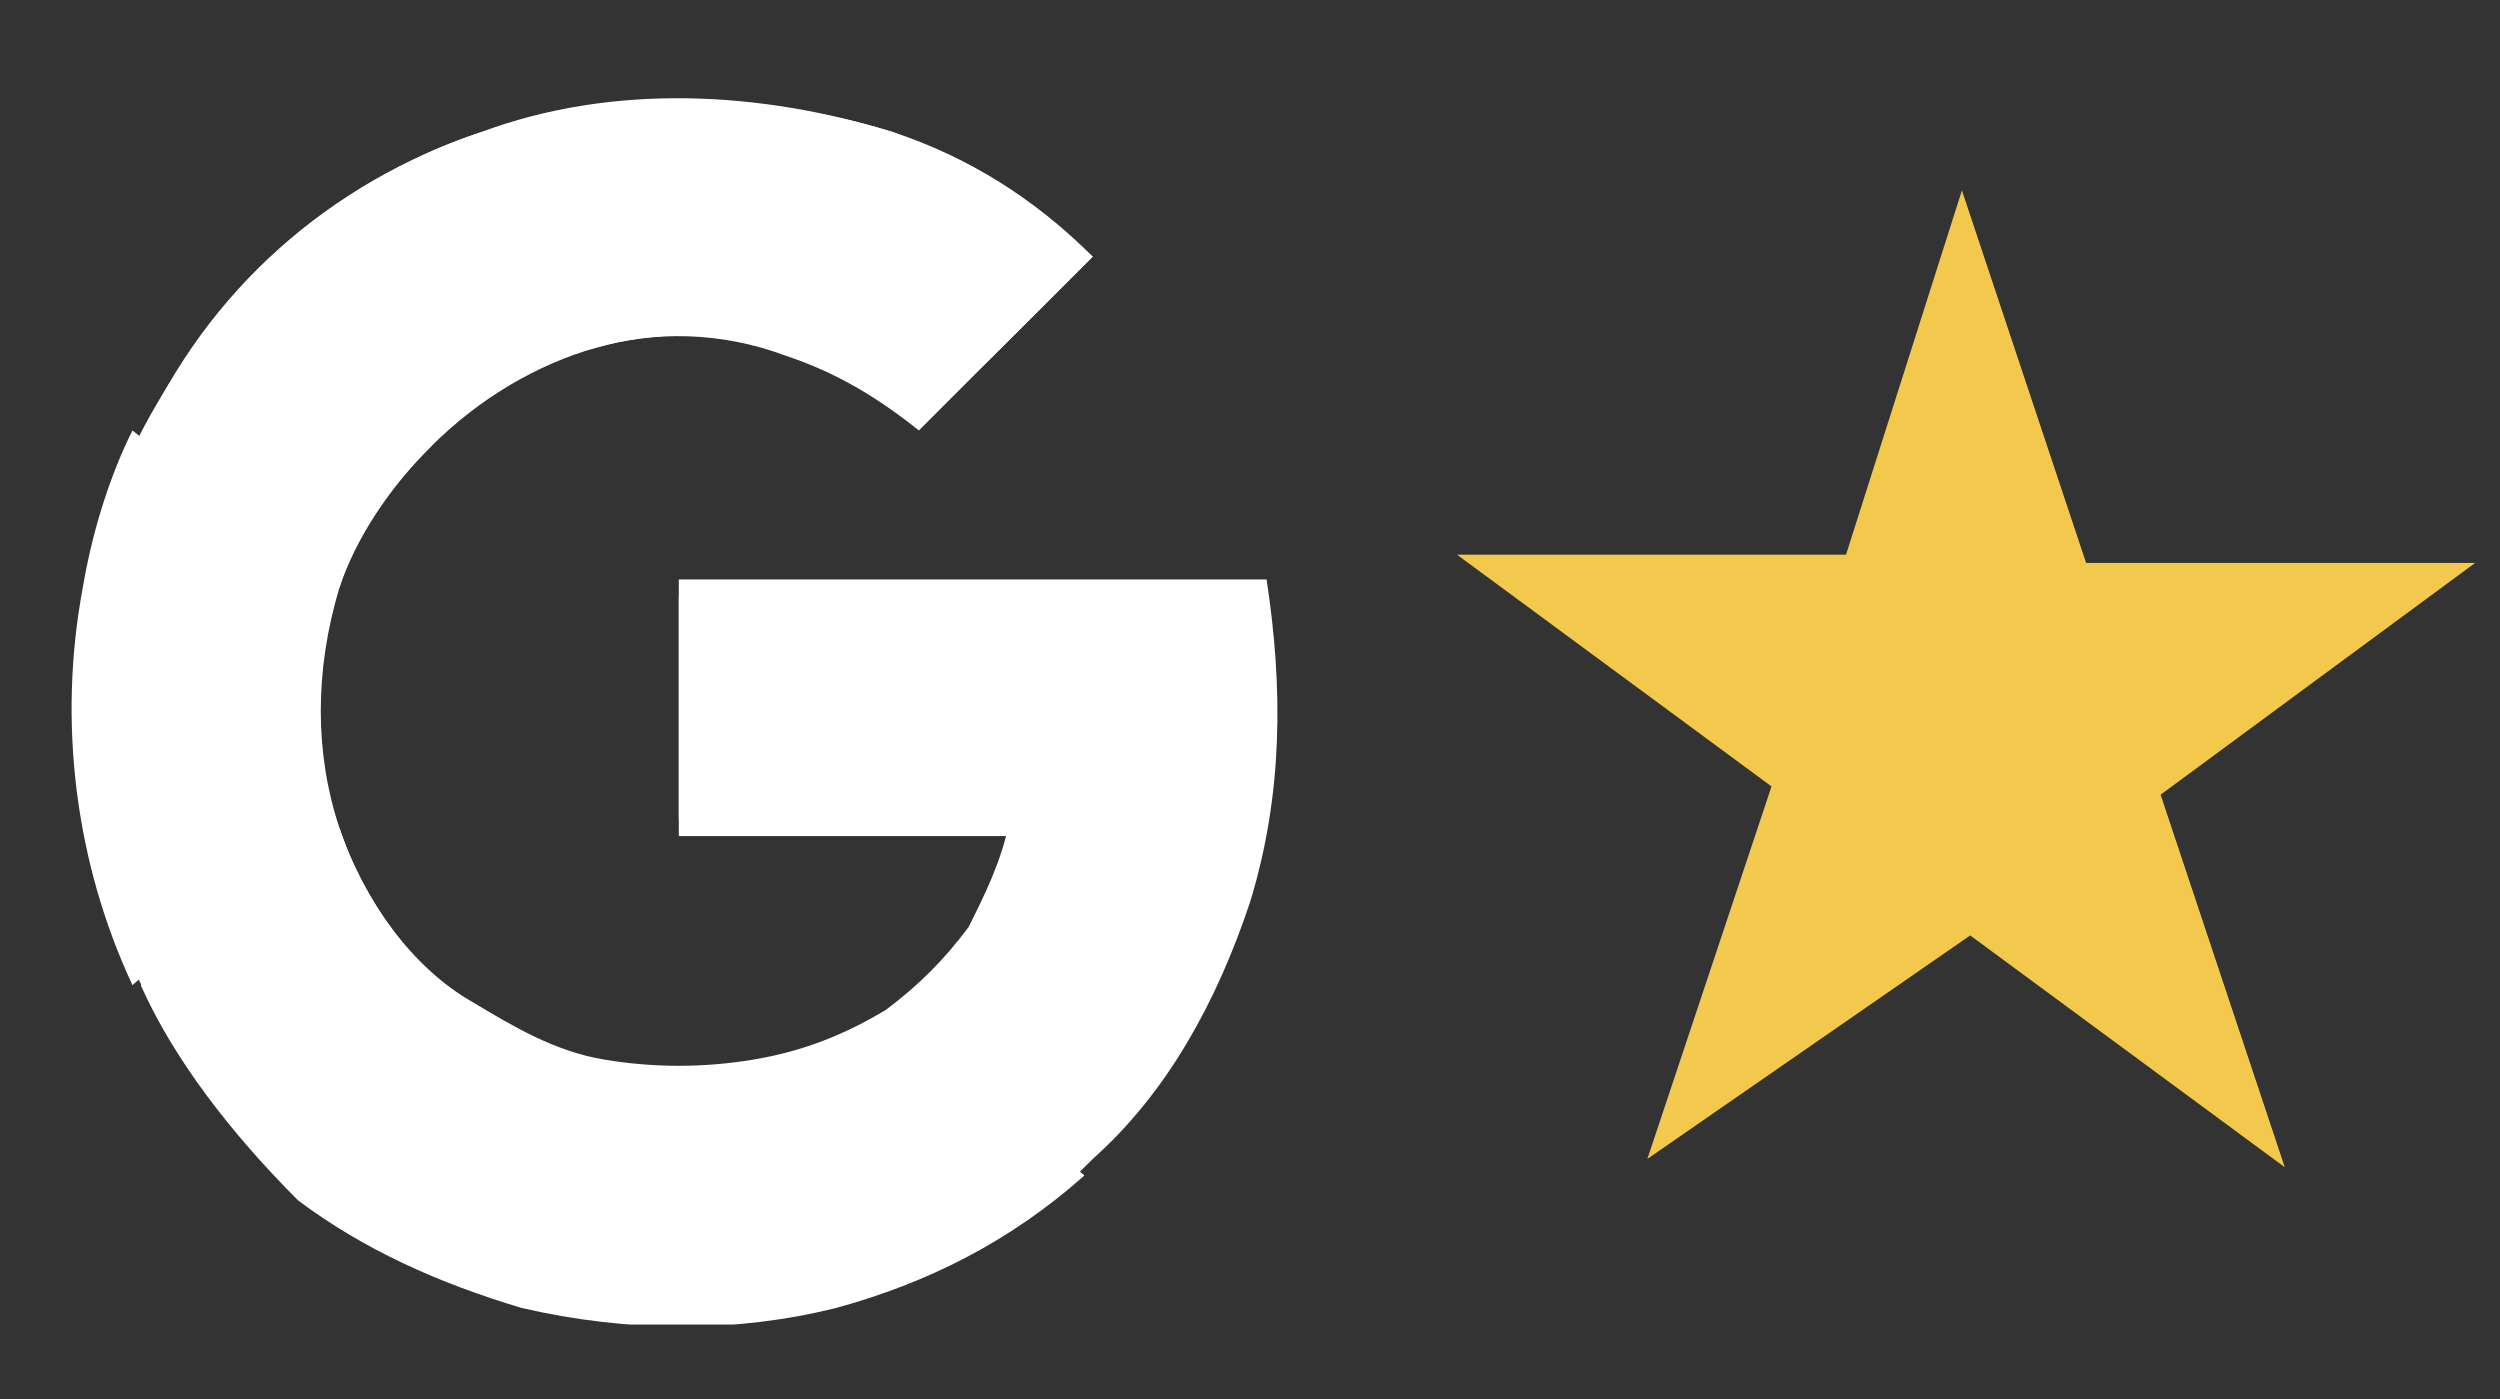
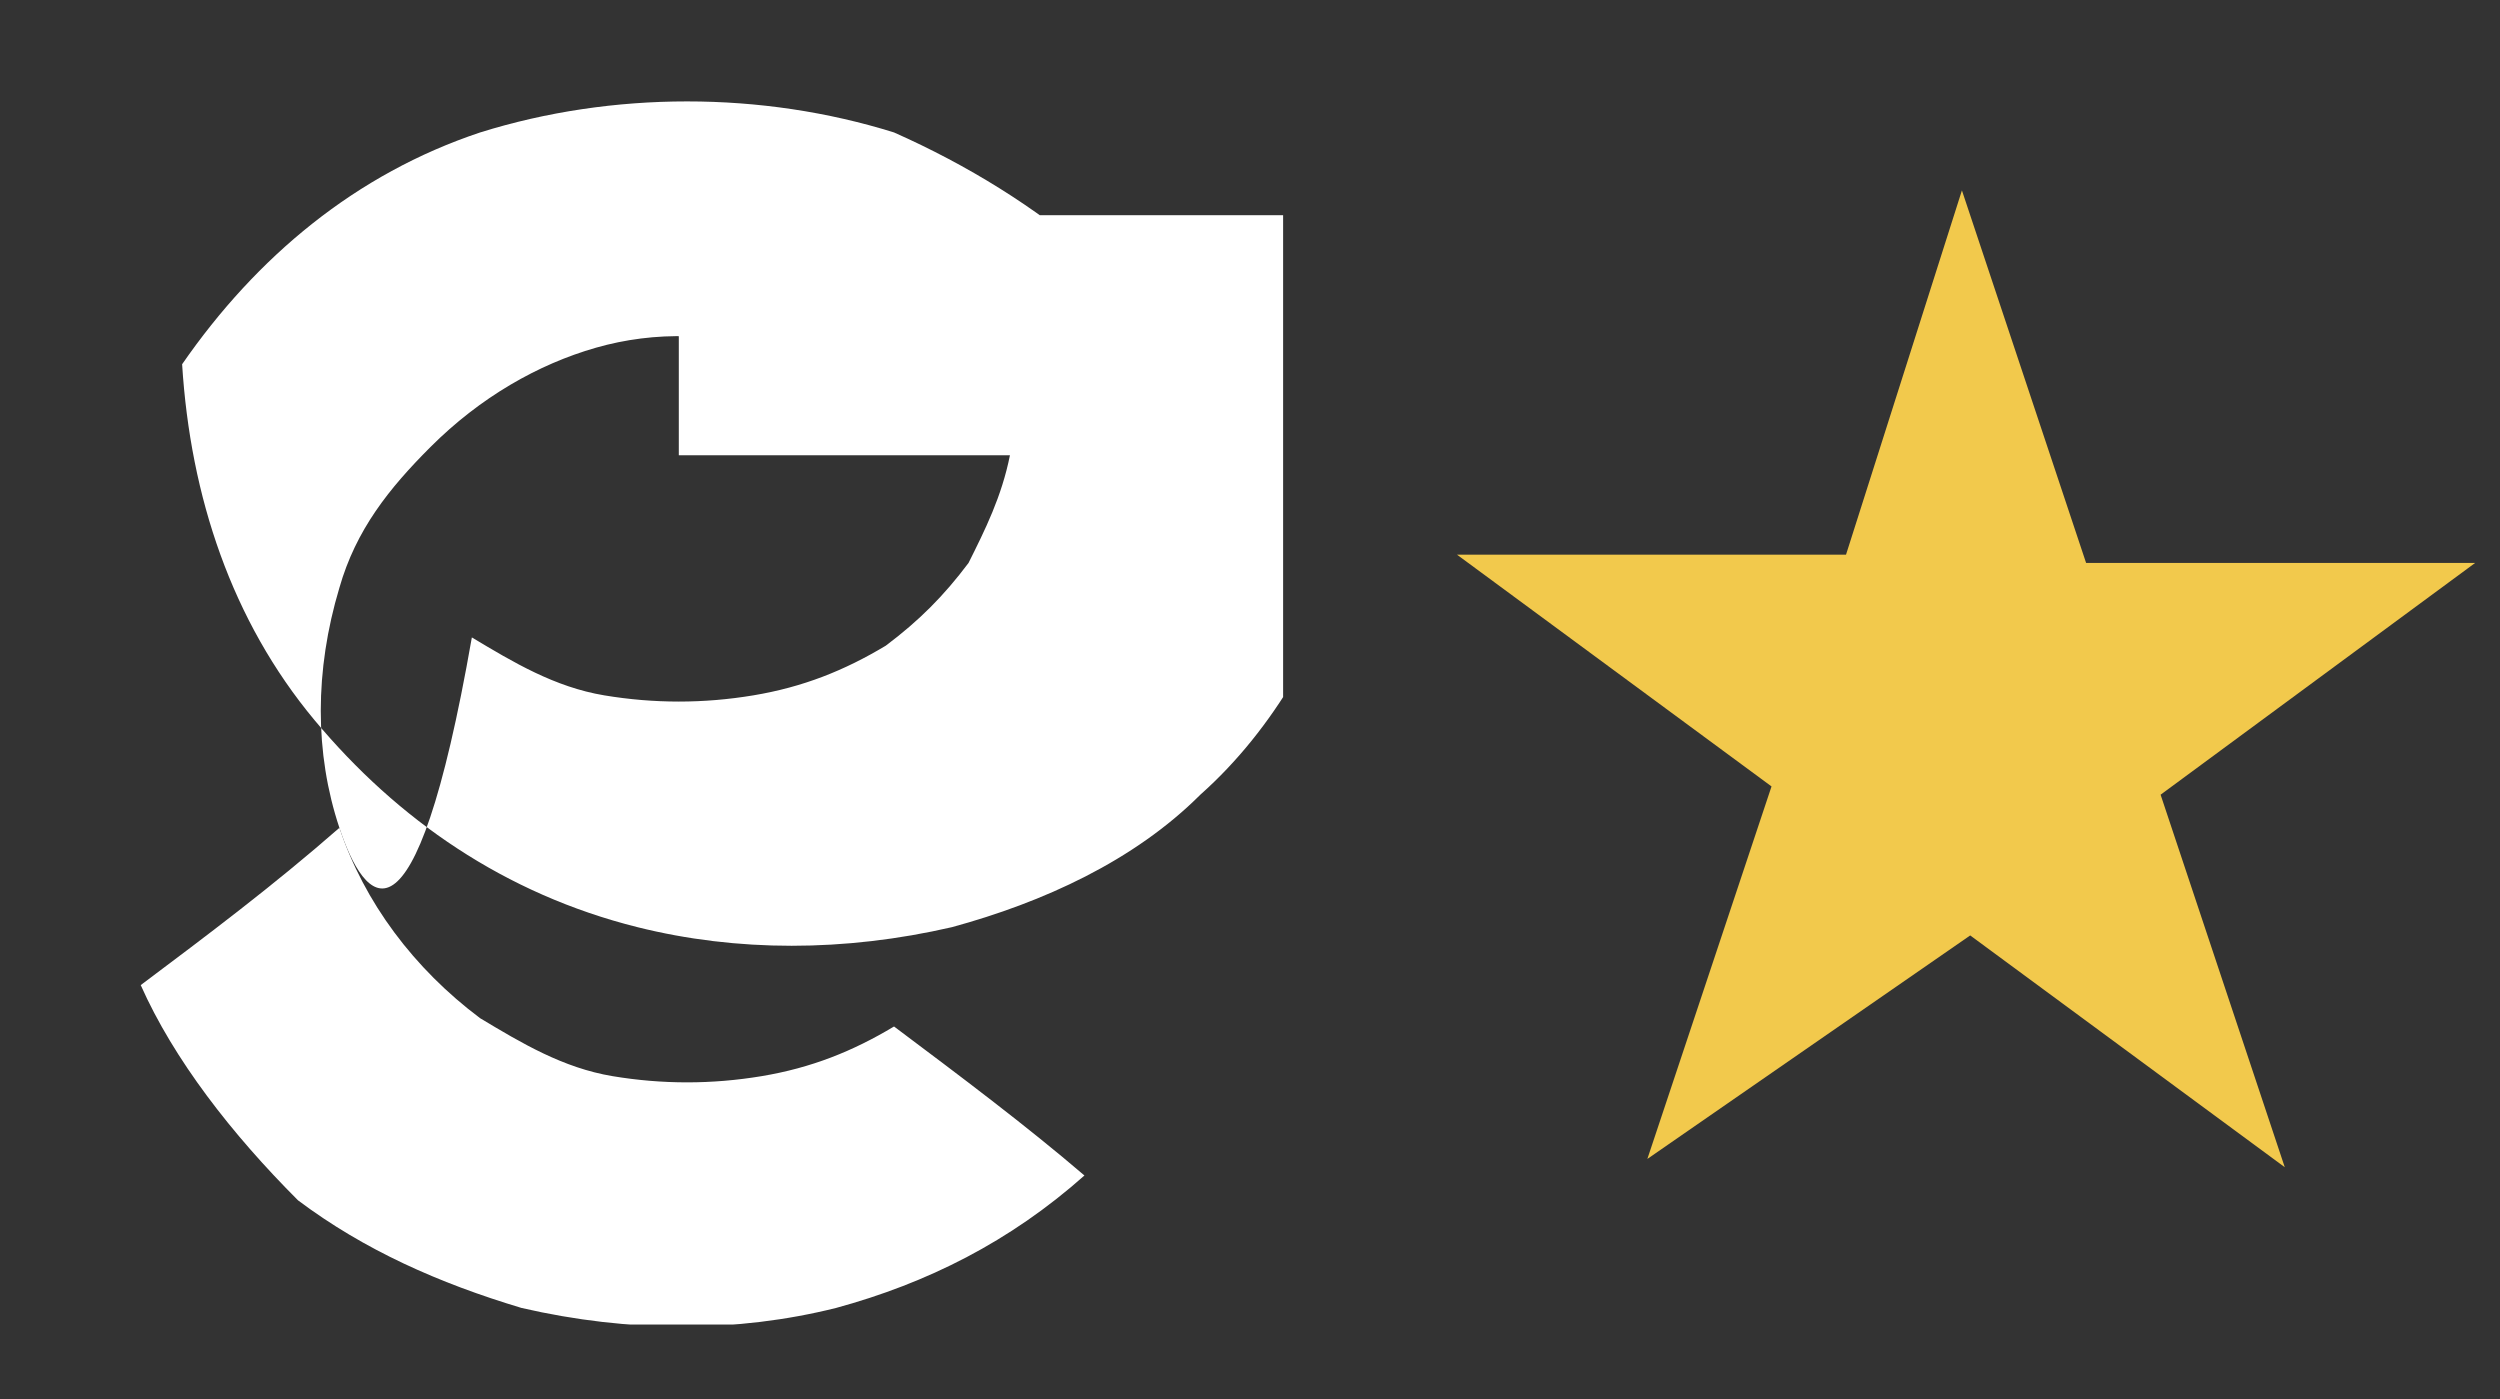
<svg xmlns="http://www.w3.org/2000/svg" xmlns:xlink="http://www.w3.org/1999/xlink" version="1.1" id="Livello_1" x="0px" y="0px" viewBox="0 0 30.2 16.9" style="enable-background:new 0 0 30.2 16.9;" xml:space="preserve">
  <rect x="0" y="0" width="30.2" height="16.9" fill="#333333" stroke="none" />
  <style type="text/css">
	.st0{fill:#F2C94C;}
	.st1{clip-path:url(#SVGID_2_);}
	.st2{fill:#FFFFFF;}
</style>
  <path class="st0" d="M23.7,2.3l1.5,4.5h4.7l-3.8,2.8l1.5,4.5l-3.8-2.8L19.9,14l1.5-4.5l-3.8-2.8h4.7L23.7,2.3z" />
  <g>
    <defs>
      <rect id="SVGID_1_" x="0.6" y="1.1" width="14.9" height="14.9" />
    </defs>
    <clipPath id="SVGID_2_">
      <use xlink:href="#SVGID_1_" style="overflow:visible;" />
    </clipPath>
    <g class="st1">
-       <path class="st2" d="M5.8,1.6C4.3,2.1,3.1,3.1,2.2,4.4C1.3,5.7,0.8,7.3,0.9,8.8c0.1,1.6,0.6,3.1,1.6,4.3c1,1.2,2.3,2.1,3.9,2.5    c1.2,0.3,2.5,0.3,3.8,0c1.1-0.3,2.2-0.8,3-1.6c0.9-0.8,1.5-1.9,1.9-3.1c0.4-1.3,0.4-2.6,0.2-3.9H8.2v2.9h4    c-0.1,0.5-0.3,0.9-0.5,1.3c-0.3,0.4-0.6,0.7-1,1c-0.5,0.3-1,0.5-1.6,0.6c-0.6,0.1-1.2,0.1-1.8,0c-0.6-0.1-1.1-0.4-1.6-0.7    C5,11.7,4.4,10.9,4.1,10c-0.3-0.9-0.3-1.9,0-2.9c0.2-0.7,0.6-1.2,1.1-1.7c0.6-0.6,1.3-1,2-1.2C7.9,4,8.7,4,9.5,4.3    c0.6,0.2,1.1,0.5,1.6,0.9c0.5-0.5,0.9-0.9,1.4-1.4c0.2-0.2,0.5-0.5,0.7-0.7c-0.7-0.6-1.5-1.1-2.4-1.5C9.2,1.1,7.4,1.1,5.8,1.6z" />
-       <path class="st2" d="M5.8,1.6c1.6-0.6,3.4-0.5,5,0c0.9,0.3,1.7,0.8,2.4,1.5c-0.2,0.2-0.5,0.5-0.7,0.7c-0.5,0.5-0.9,0.9-1.4,1.3    c-0.4-0.4-1-0.7-1.6-0.9C8.7,4,7.9,4,7.2,4.2c-0.8,0.2-1.5,0.6-2,1.2C4.7,5.9,4.3,6.5,4.1,7.1L1.7,5.3C2.5,3.5,4,2.2,5.8,1.6z" />
-       <path class="st2" d="M1,7.1c0.1-0.6,0.3-1.3,0.6-1.9l2.4,1.9c-0.3,0.9-0.3,1.9,0,2.9c-0.8,0.6-1.6,1.2-2.4,1.9    C0.9,10.4,0.7,8.7,1,7.1z" />
-       <path class="st2" d="M8.2,7.2h6.9c0.2,1.3,0.2,2.6-0.2,3.9c-0.3,1.2-1,2.2-1.9,3.1c-0.8-0.6-1.6-1.2-2.3-1.8c0.4-0.3,0.7-0.6,1-1    s0.4-0.8,0.5-1.3h-4C8.2,9.1,8.2,8.1,8.2,7.2z" />
+       <path class="st2" d="M5.8,1.6C4.3,2.1,3.1,3.1,2.2,4.4c0.1,1.6,0.6,3.1,1.6,4.3c1,1.2,2.3,2.1,3.9,2.5    c1.2,0.3,2.5,0.3,3.8,0c1.1-0.3,2.2-0.8,3-1.6c0.9-0.8,1.5-1.9,1.9-3.1c0.4-1.3,0.4-2.6,0.2-3.9H8.2v2.9h4    c-0.1,0.5-0.3,0.9-0.5,1.3c-0.3,0.4-0.6,0.7-1,1c-0.5,0.3-1,0.5-1.6,0.6c-0.6,0.1-1.2,0.1-1.8,0c-0.6-0.1-1.1-0.4-1.6-0.7    C5,11.7,4.4,10.9,4.1,10c-0.3-0.9-0.3-1.9,0-2.9c0.2-0.7,0.6-1.2,1.1-1.7c0.6-0.6,1.3-1,2-1.2C7.9,4,8.7,4,9.5,4.3    c0.6,0.2,1.1,0.5,1.6,0.9c0.5-0.5,0.9-0.9,1.4-1.4c0.2-0.2,0.5-0.5,0.7-0.7c-0.7-0.6-1.5-1.1-2.4-1.5C9.2,1.1,7.4,1.1,5.8,1.6z" />
      <path class="st2" d="M1.7,11.9c0.8-0.6,1.6-1.2,2.4-1.9c0.3,0.9,0.9,1.7,1.7,2.3c0.5,0.3,1,0.6,1.6,0.7c0.6,0.1,1.2,0.1,1.8,0    c0.6-0.1,1.1-0.3,1.6-0.6c0.8,0.6,1.6,1.2,2.3,1.8c-0.9,0.8-1.9,1.3-3,1.6c-1.2,0.3-2.5,0.3-3.8,0c-1-0.3-1.9-0.7-2.7-1.3    C2.8,13.7,2.1,12.8,1.7,11.9z" />
    </g>
  </g>
</svg>